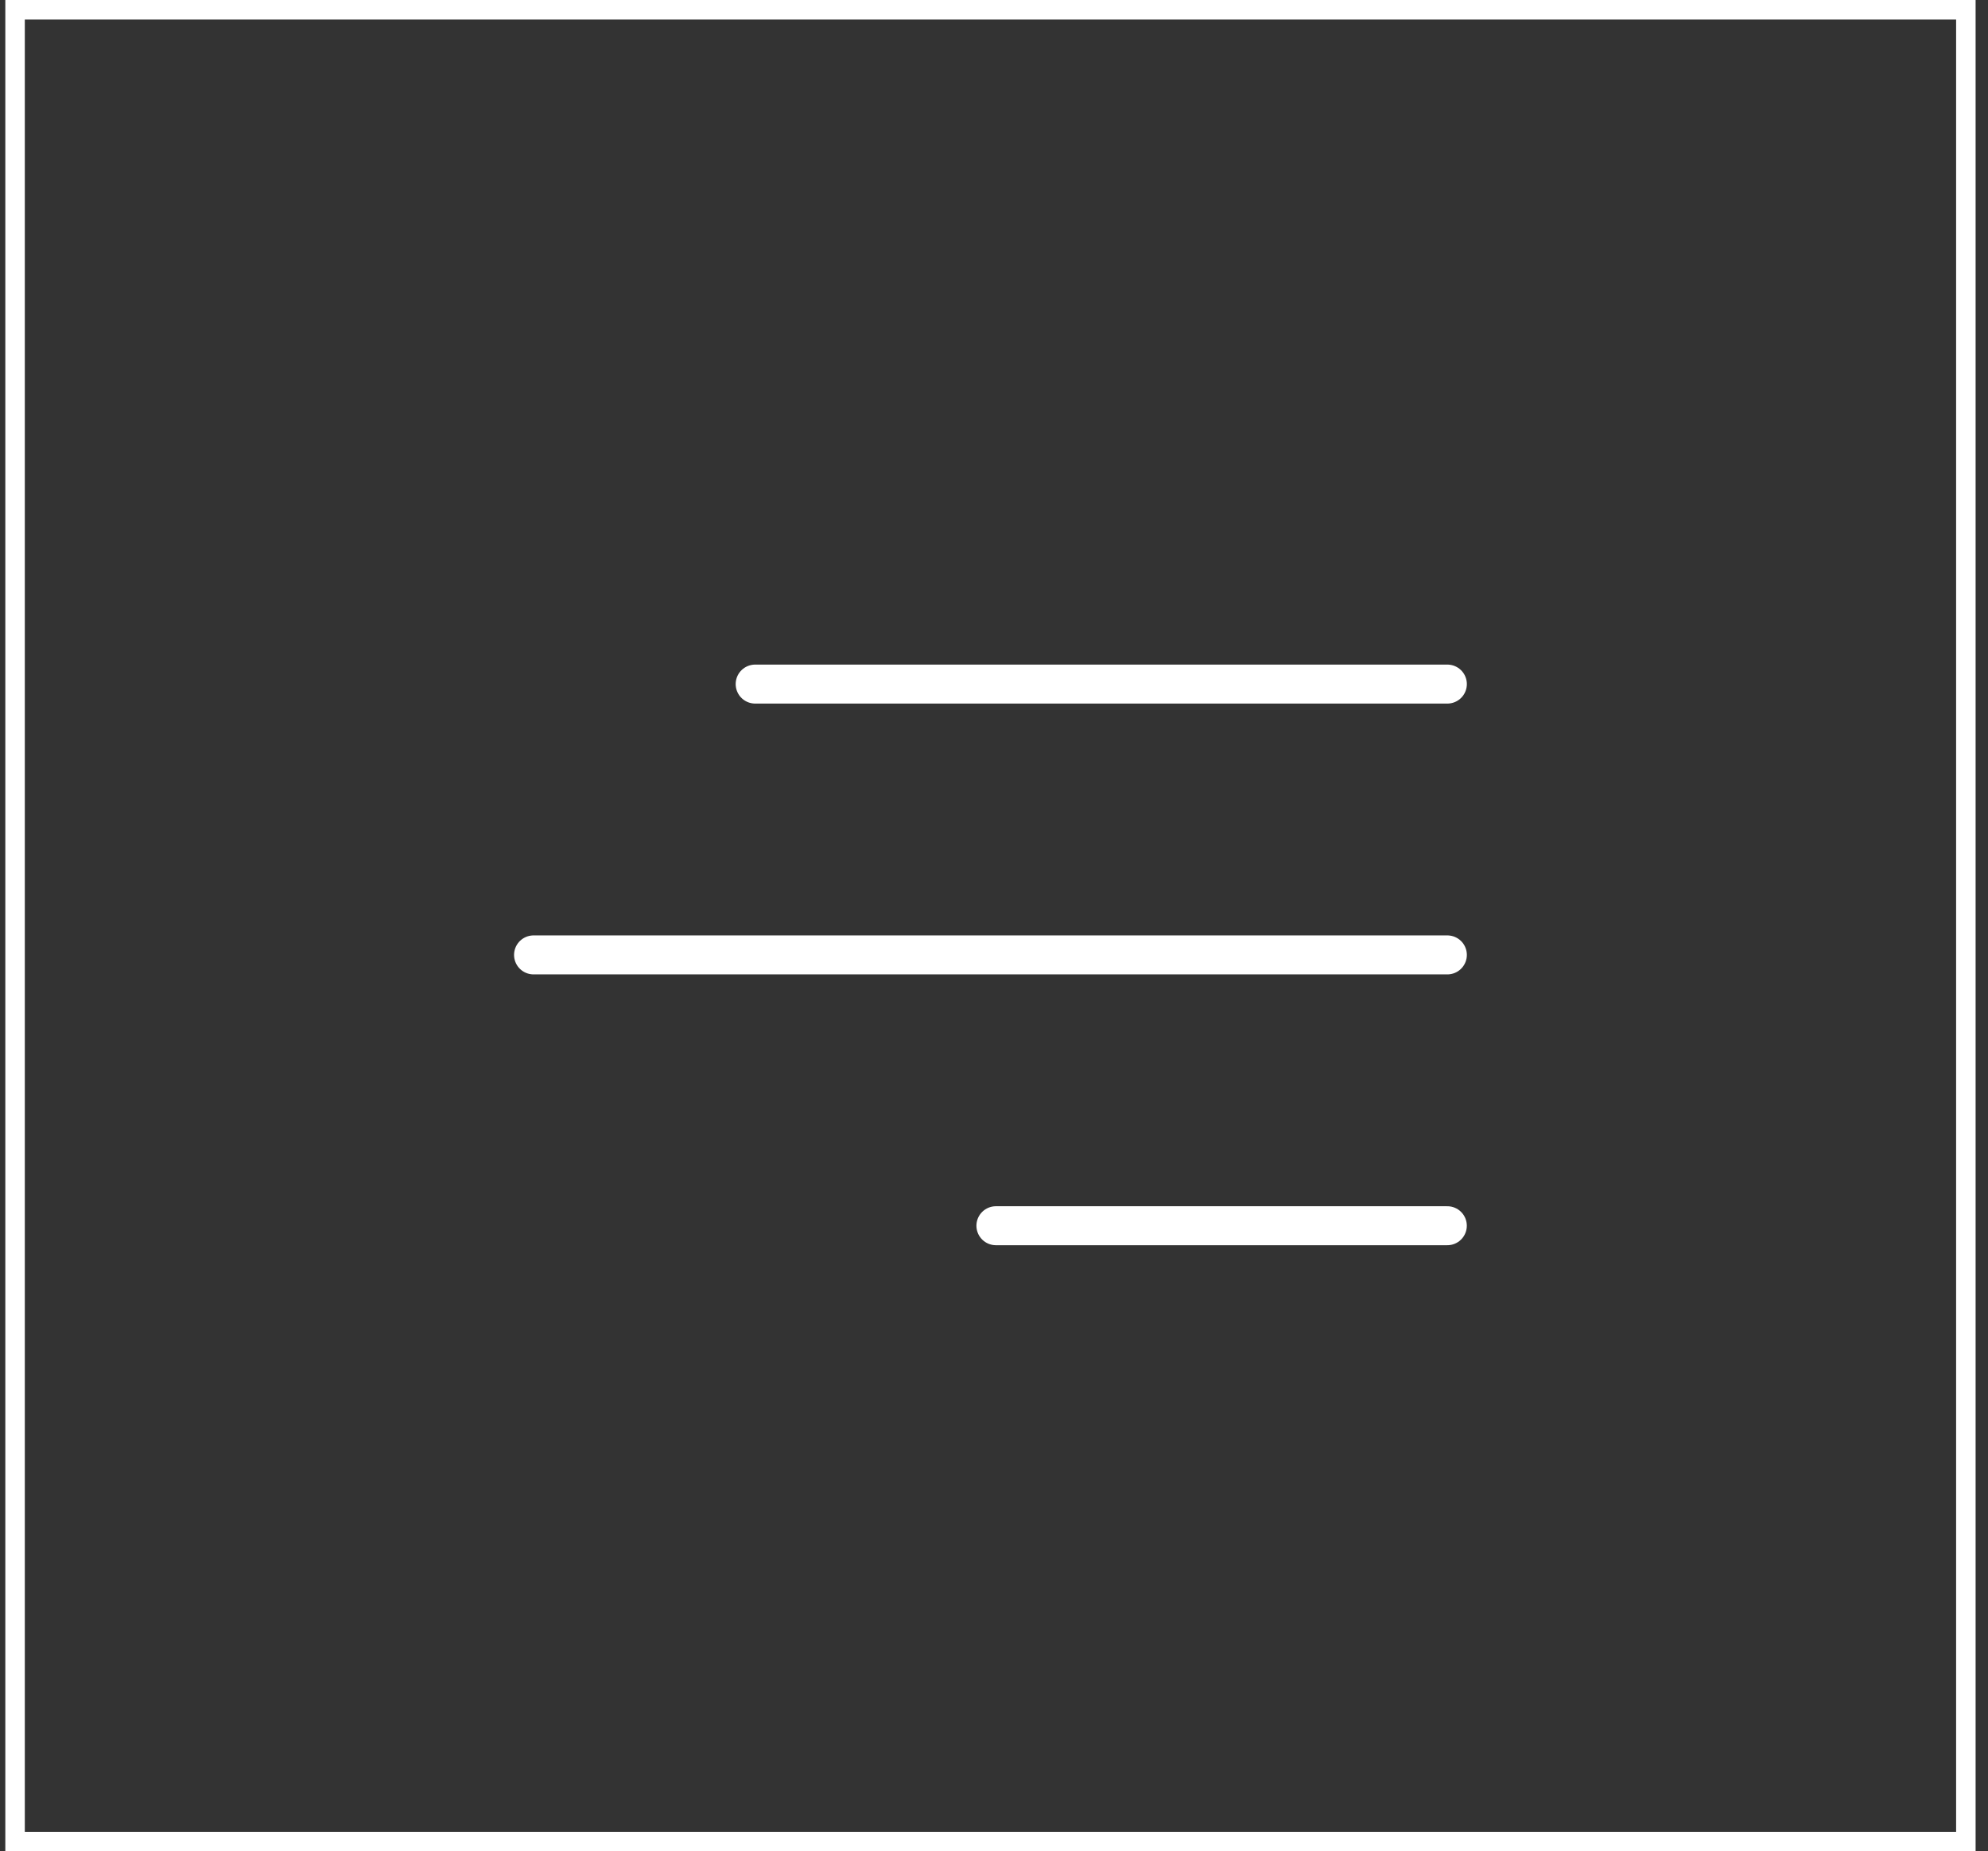
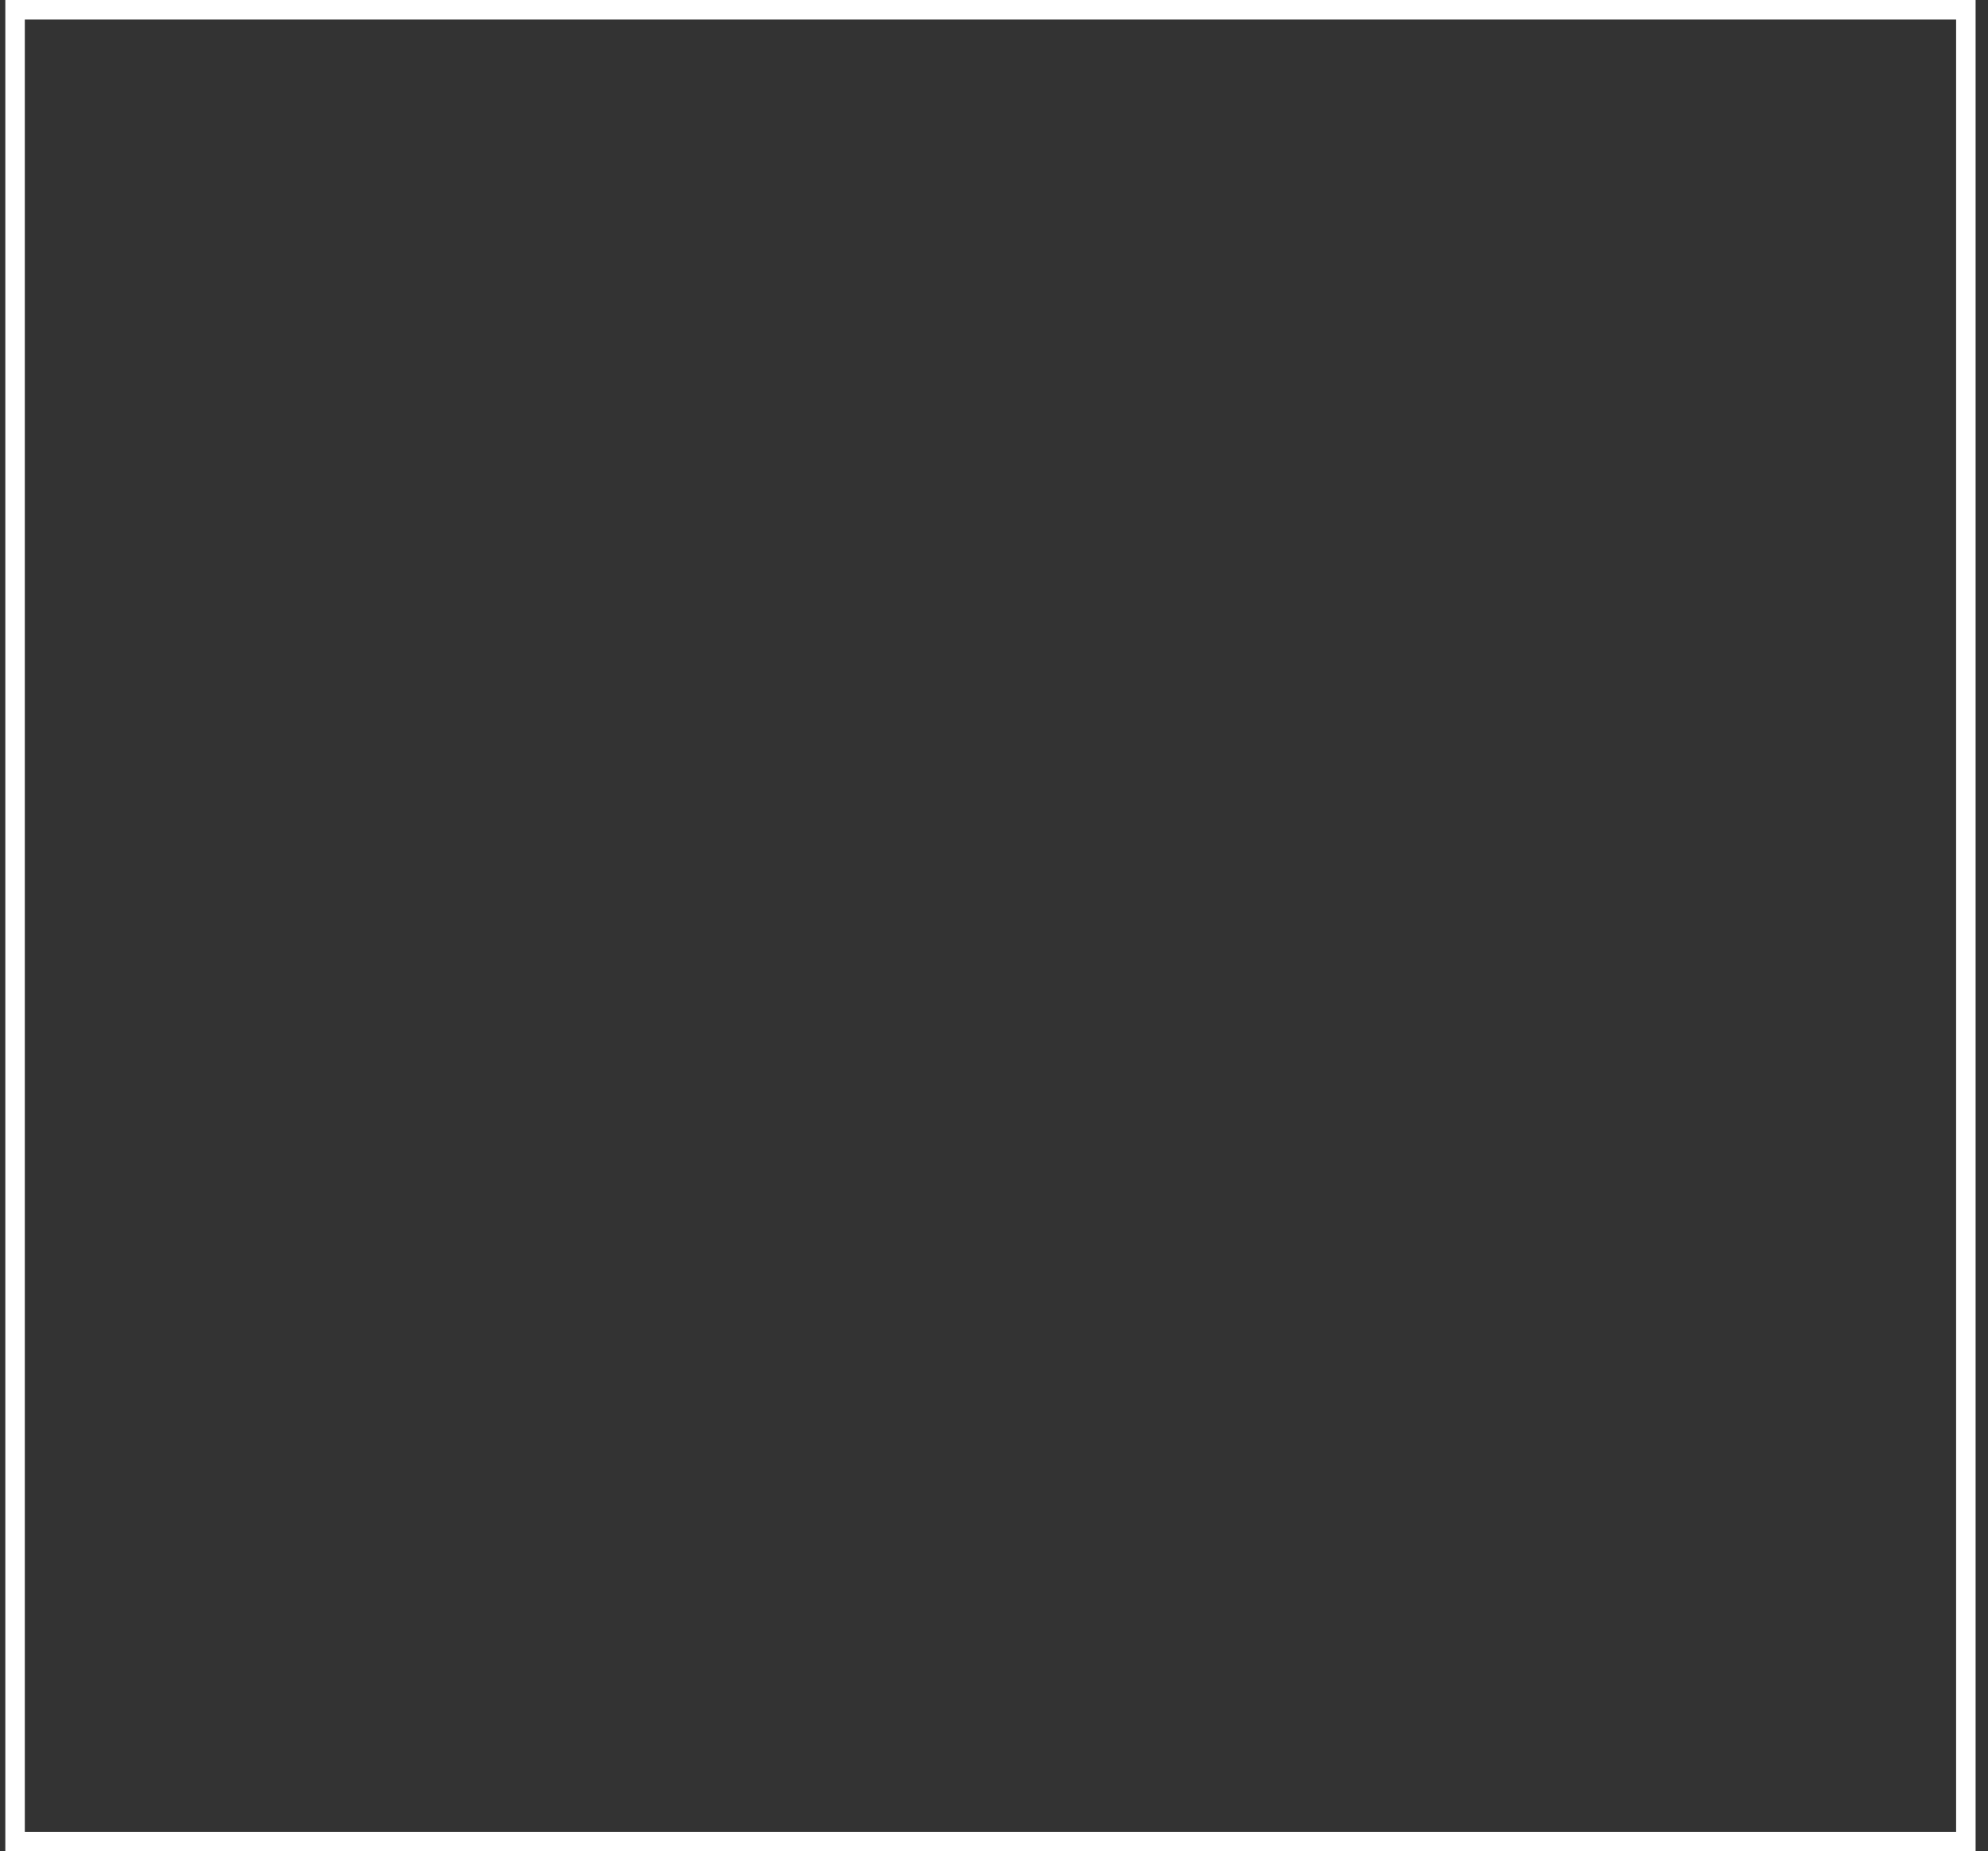
<svg xmlns="http://www.w3.org/2000/svg" width="102" height="95" viewBox="0 0 102 95" fill="none">
  <rect x="0" y="0" width="102" height="95" fill="#333333" stroke="none" />
  <rect x="0.773" y="0.5" width="100.091" height="94" stroke="white" />
-   <path d="M38.746 35.103L74.261 35.103" stroke="white" stroke-width="2" stroke-linecap="round" />
-   <path d="M27.375 49L74.261 49" stroke="white" stroke-width="2" stroke-linecap="round" />
-   <path d="M51.098 62.897L74.259 62.897" stroke="white" stroke-width="2" stroke-linecap="round" />
</svg>